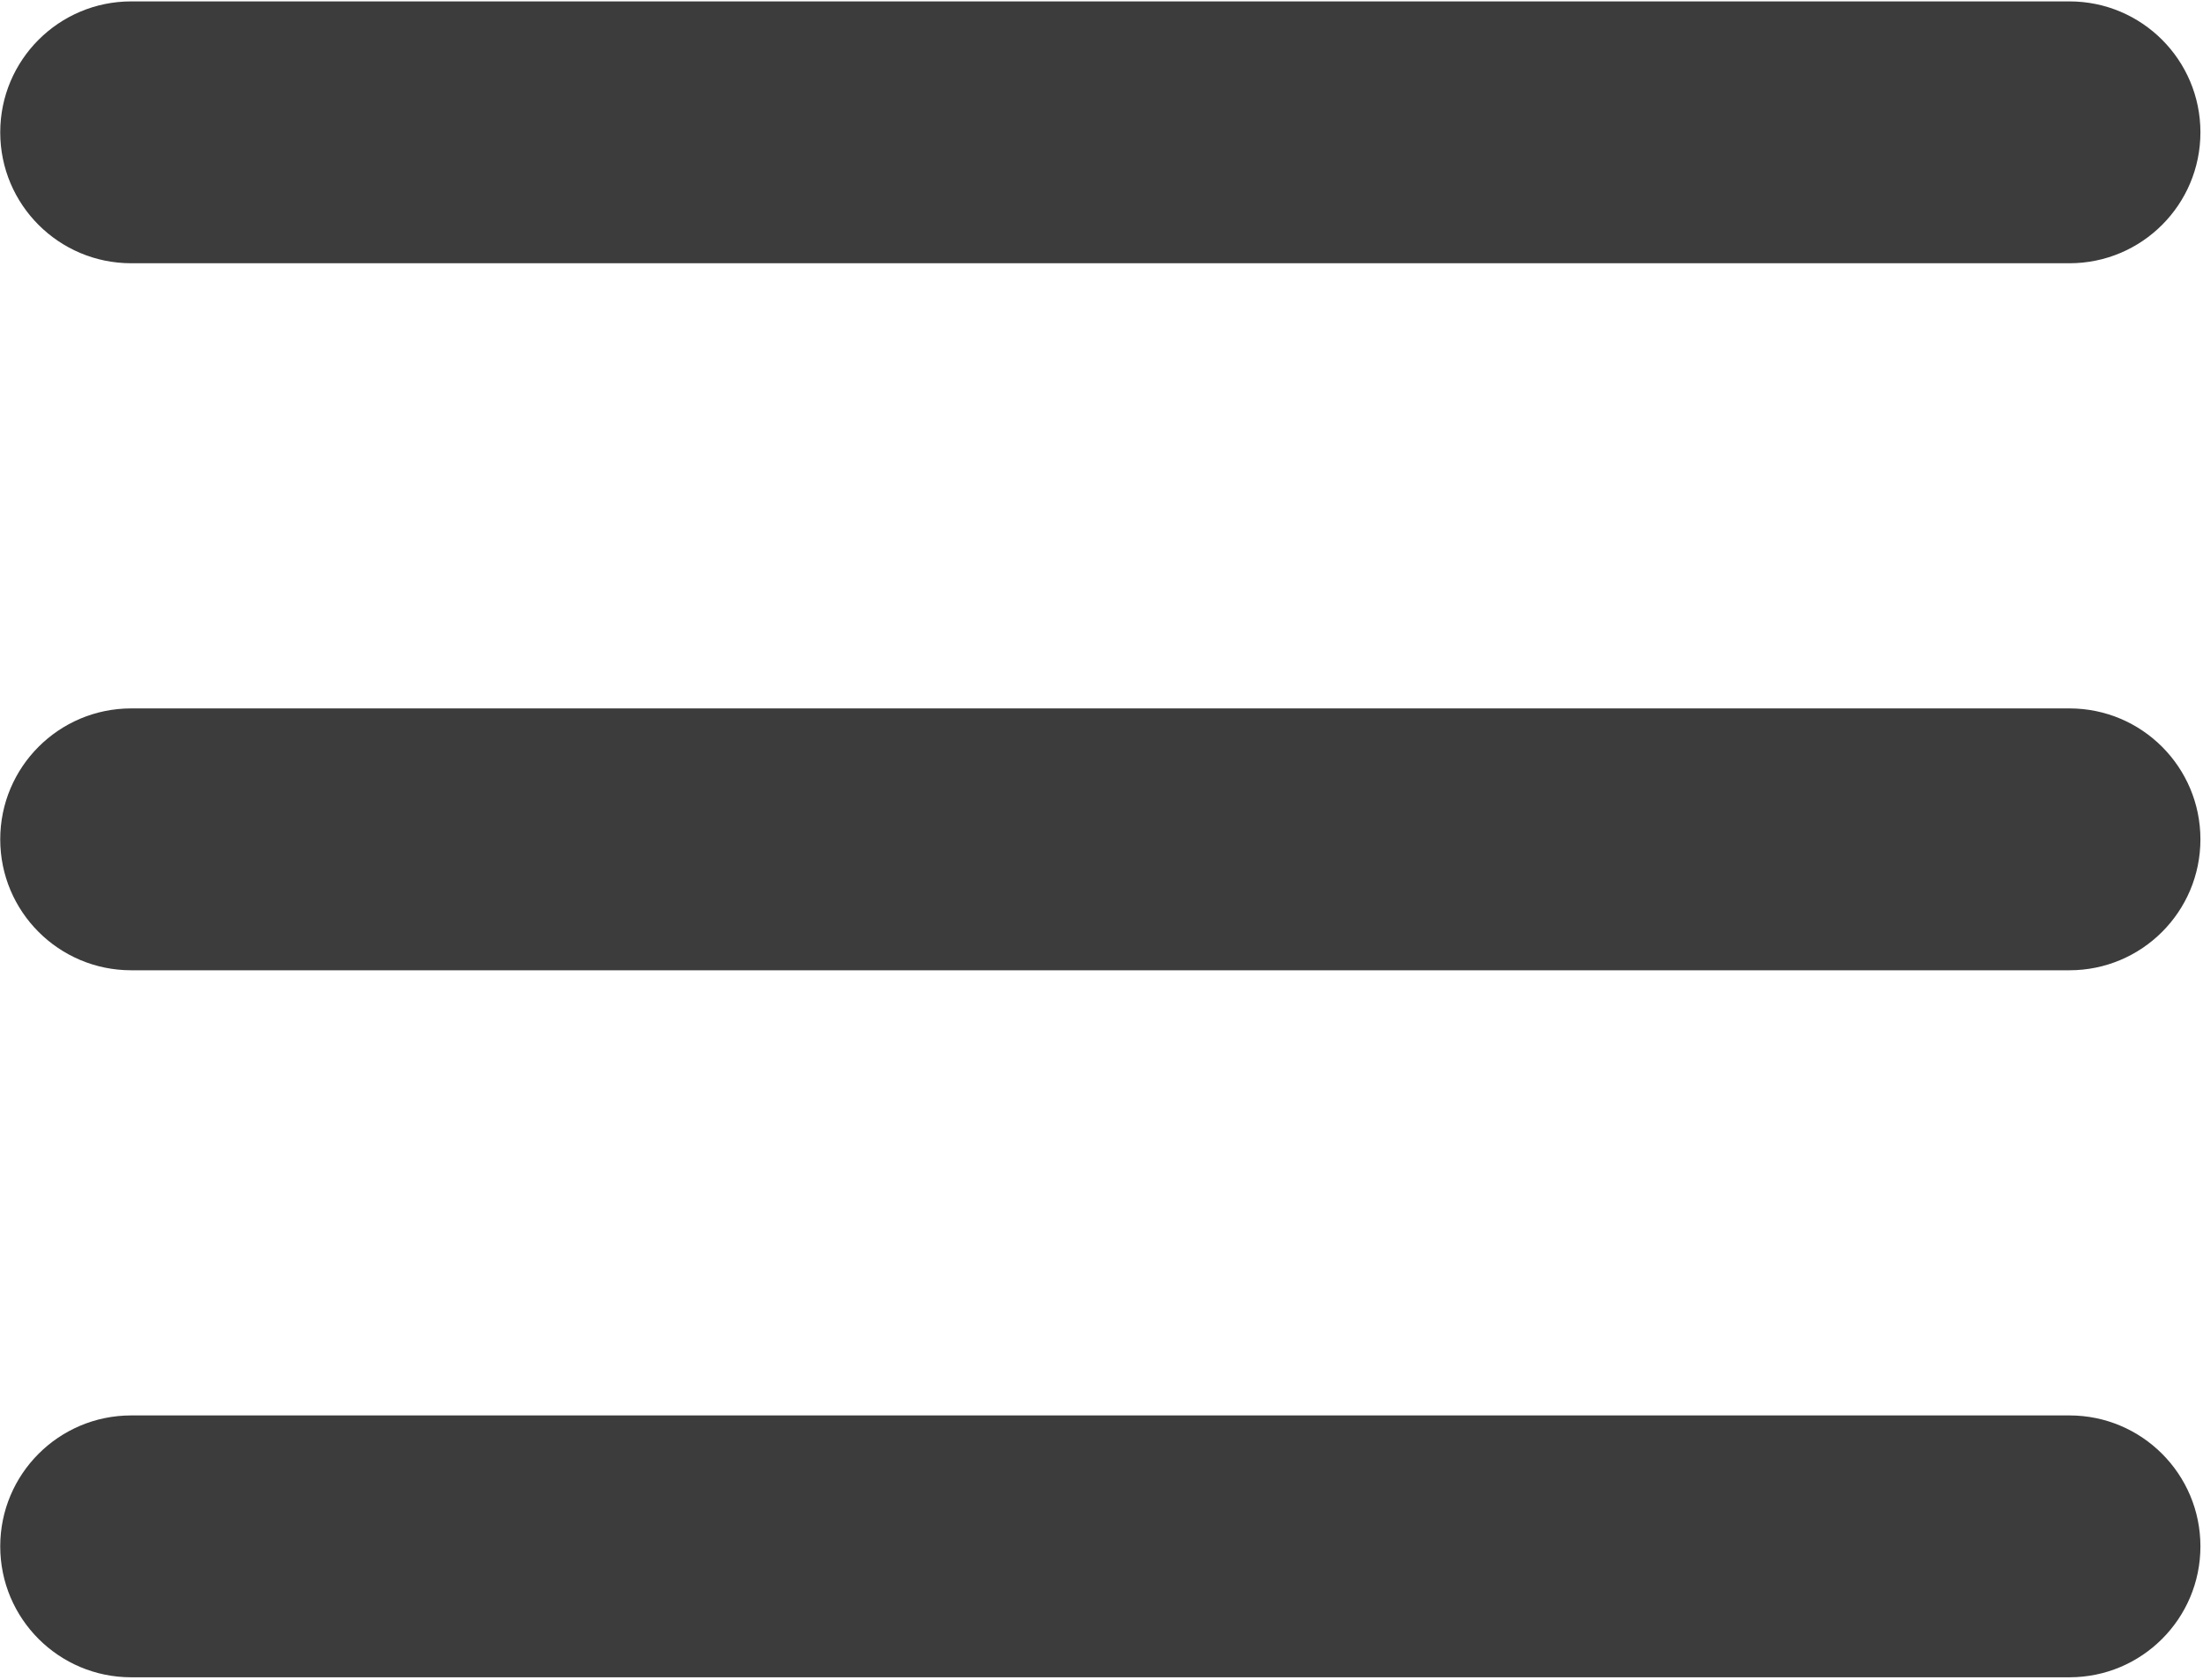
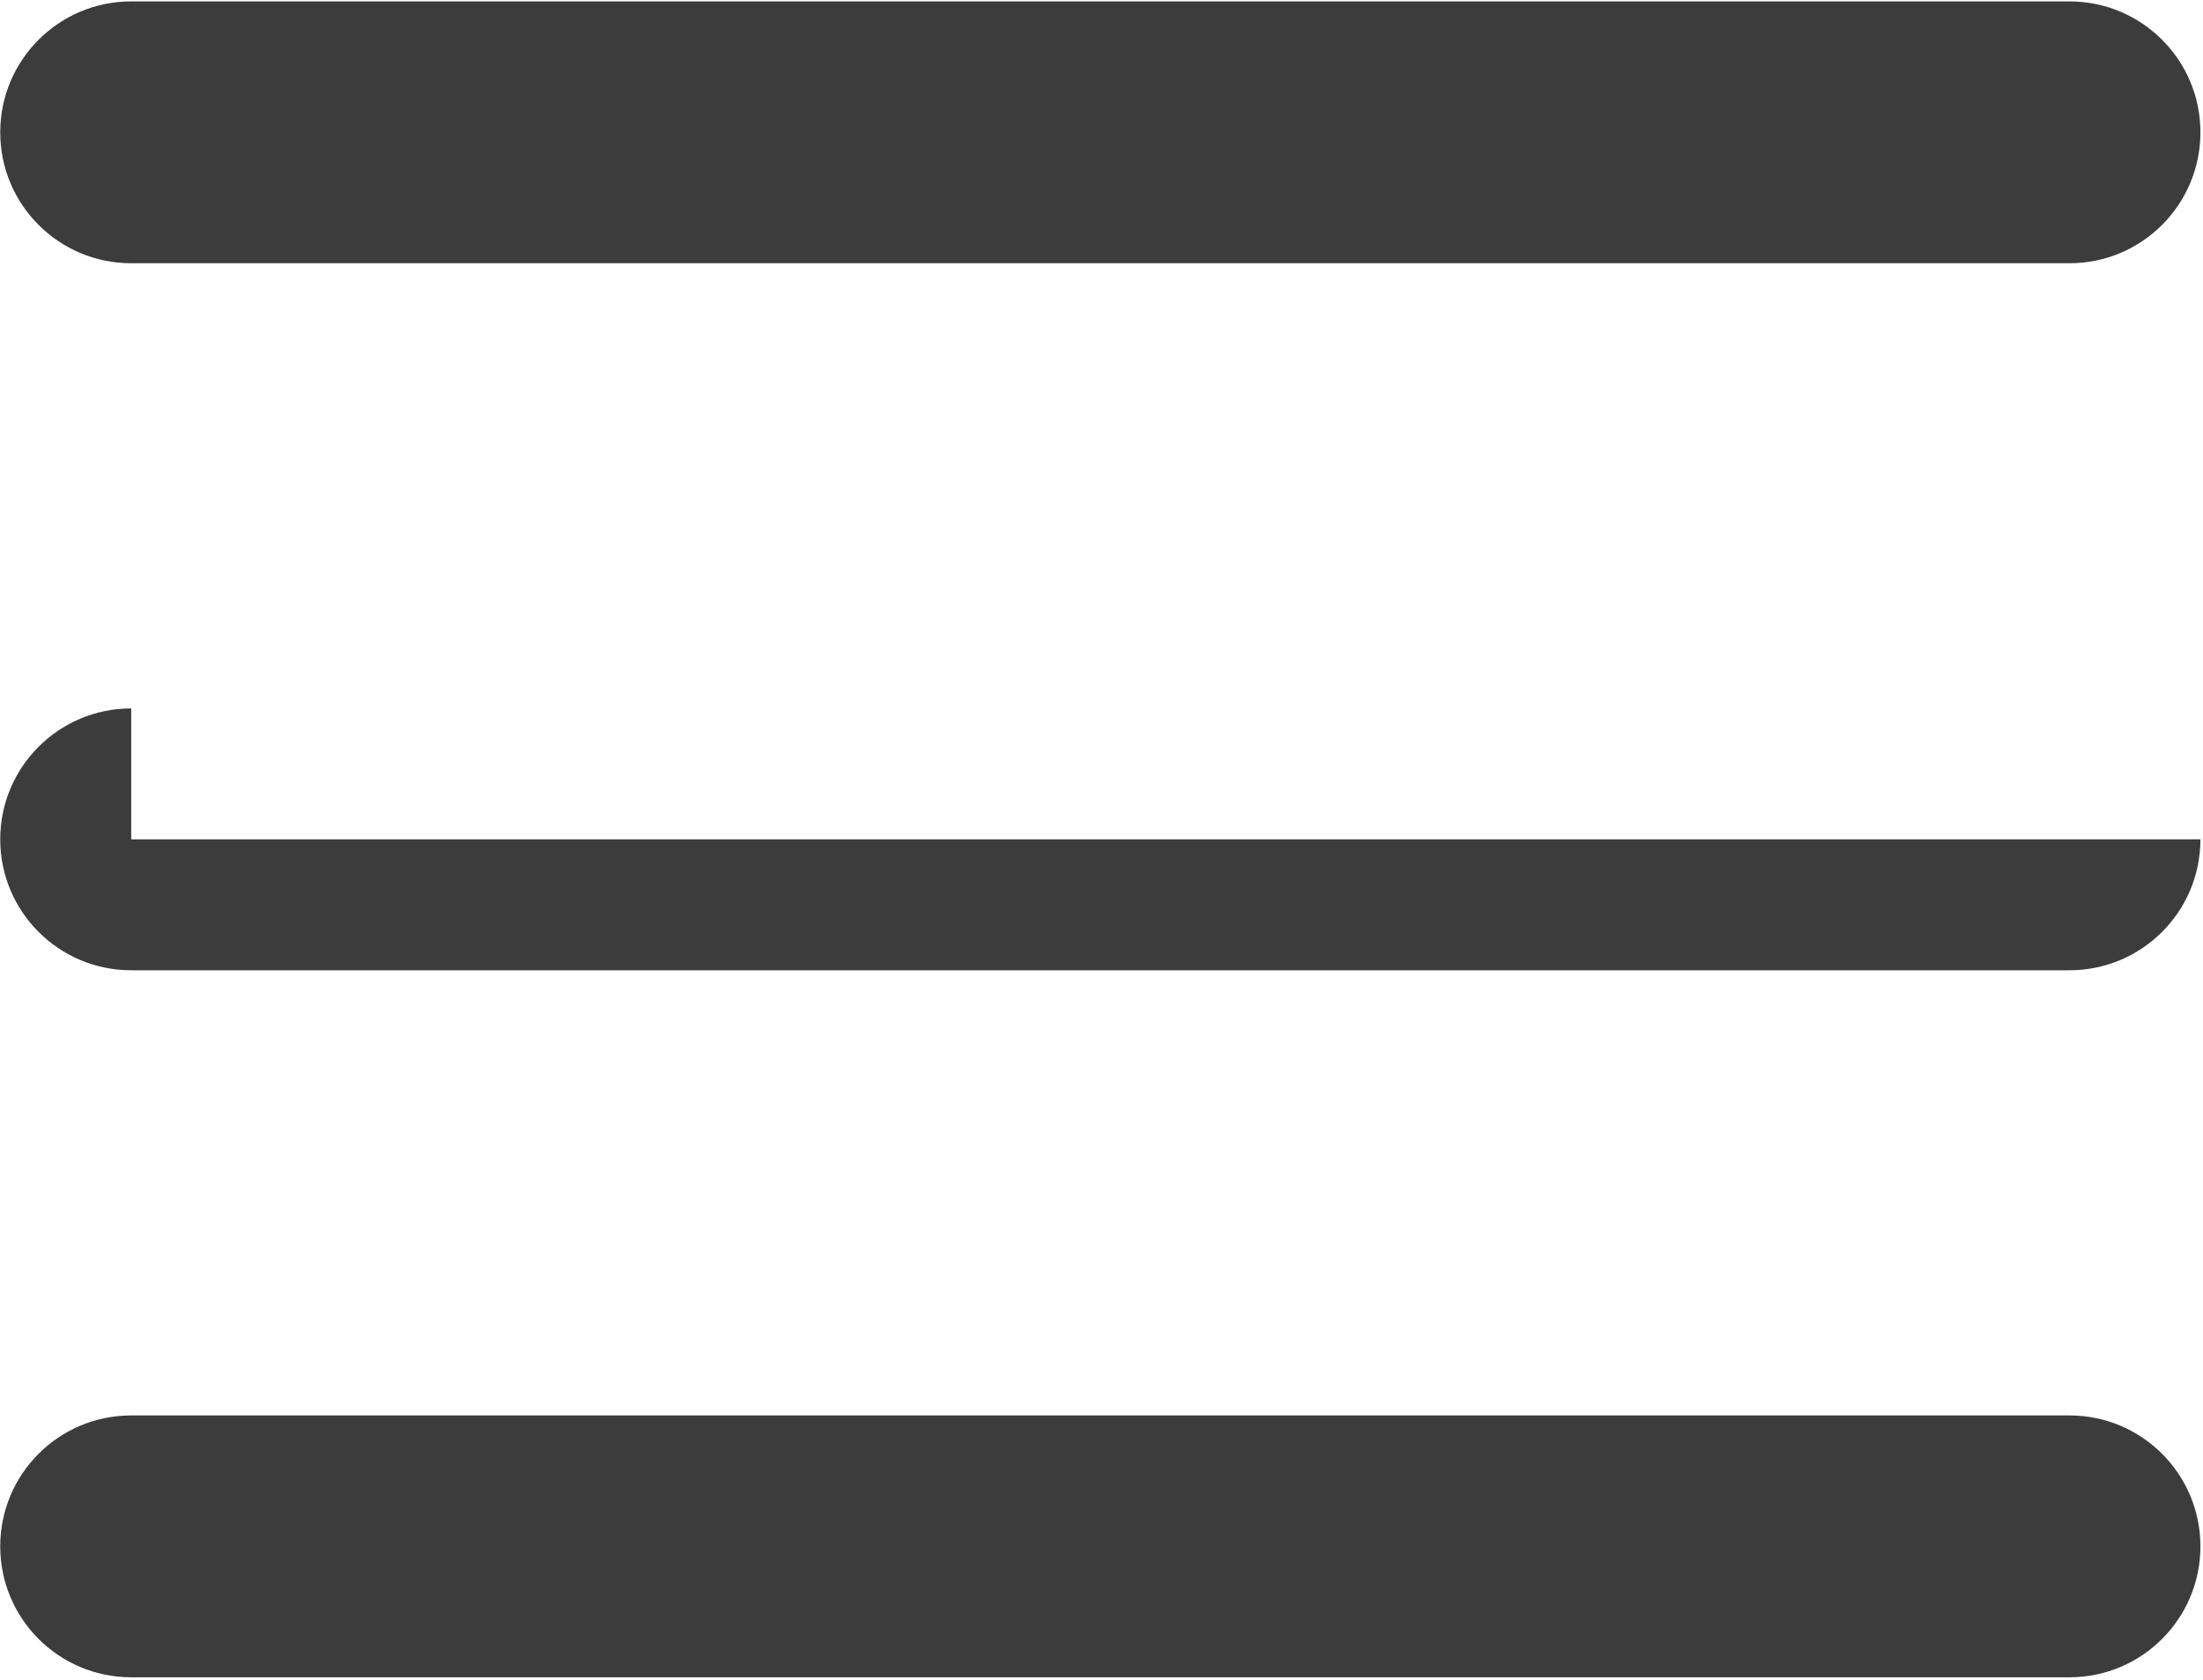
<svg xmlns="http://www.w3.org/2000/svg" width="628" height="479" viewBox="0 0 628 479" fill="none">
-   <path d="M37.4 0.398C16.78 0.398 0.066 17.112 0.066 37.732C0.066 58.352 16.78 75.065 37.4 75.065H589.933C610.553 75.065 627.266 58.352 627.266 37.732C627.266 17.112 610.553 0.398 589.933 0.398H37.4ZM37.4 201.998C16.78 201.998 0.066 218.712 0.066 239.332C0.066 259.952 16.78 276.665 37.4 276.665H589.933C610.553 276.665 627.266 259.952 627.266 239.332C627.266 218.712 610.553 201.998 589.933 201.998H37.4ZM37.4 403.598C16.78 403.598 0.066 420.312 0.066 440.932C0.066 461.552 16.78 478.265 37.4 478.265H589.933C610.553 478.265 627.266 461.552 627.266 440.932C627.266 420.312 610.553 403.598 589.933 403.598H37.4Z" fill="#3C3C3C" />
+   <path d="M37.4 0.398C16.78 0.398 0.066 17.112 0.066 37.732C0.066 58.352 16.78 75.065 37.4 75.065H589.933C610.553 75.065 627.266 58.352 627.266 37.732C627.266 17.112 610.553 0.398 589.933 0.398H37.4ZM37.4 201.998C16.78 201.998 0.066 218.712 0.066 239.332C0.066 259.952 16.78 276.665 37.4 276.665H589.933C610.553 276.665 627.266 259.952 627.266 239.332H37.4ZM37.4 403.598C16.78 403.598 0.066 420.312 0.066 440.932C0.066 461.552 16.78 478.265 37.4 478.265H589.933C610.553 478.265 627.266 461.552 627.266 440.932C627.266 420.312 610.553 403.598 589.933 403.598H37.4Z" fill="#3C3C3C" />
</svg>